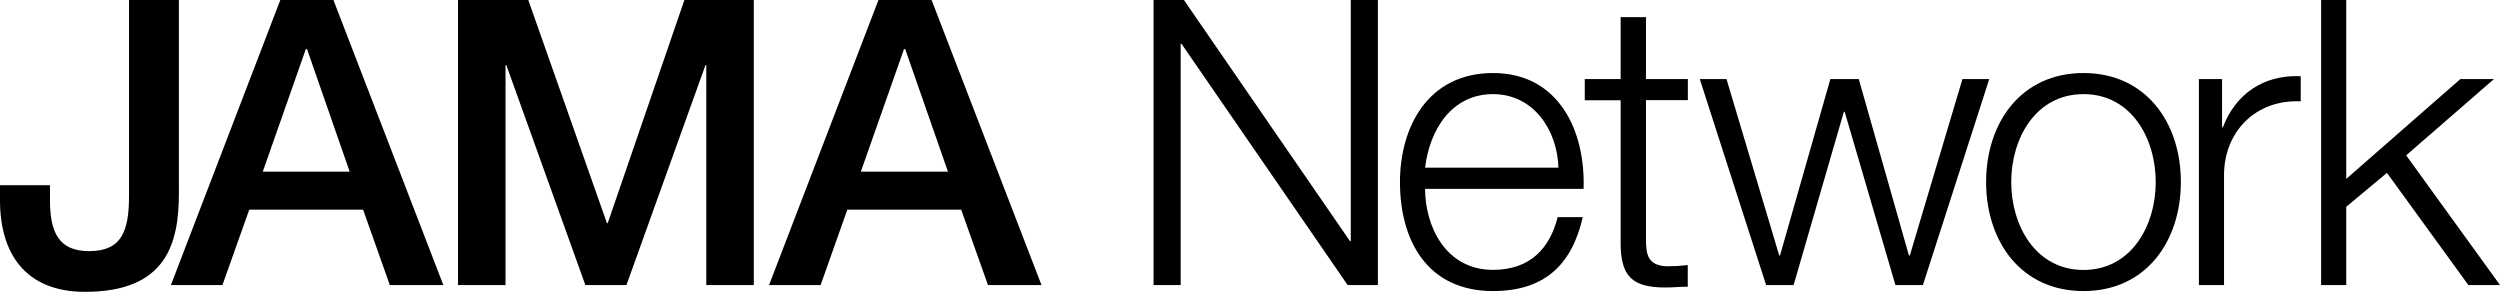
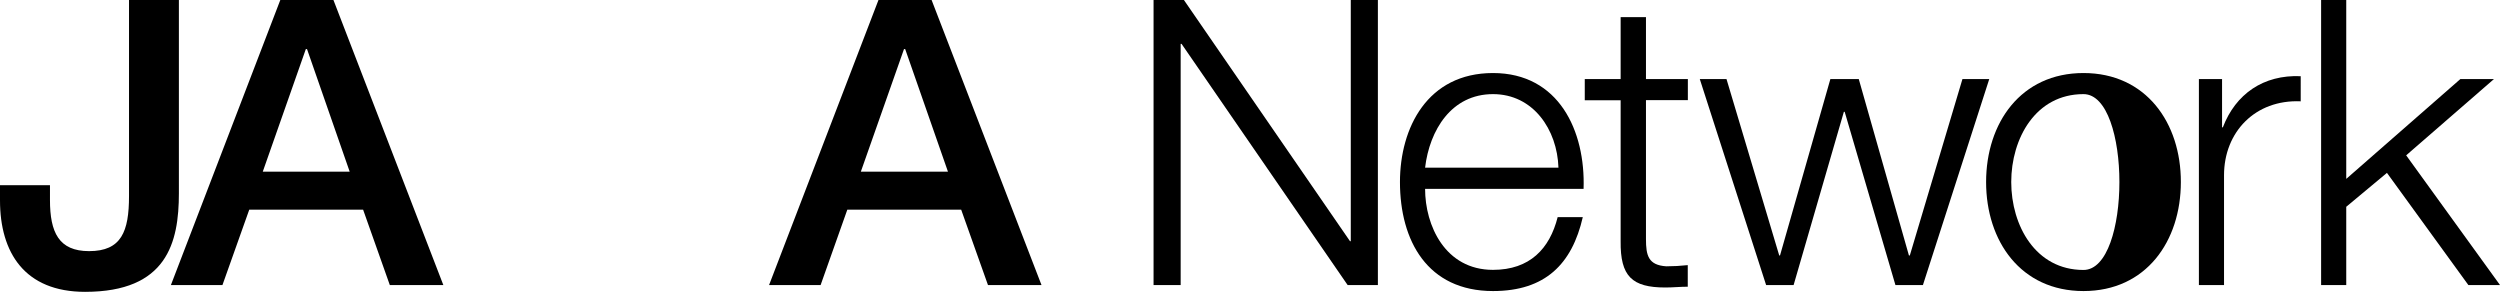
<svg xmlns="http://www.w3.org/2000/svg" id="Signature" x="0px" y="0px" width="253.65px" height="29.61px" viewBox="0 0 253.65 29.61" style="enable-background:new 0 0 253.65 29.61;" xml:space="preserve">
  <g>
    <g>
      <path d="M28.44,0l-11.1,28.92h5.23l2.72-7.65h11.55l2.71,7.65h5.43L33.83,0H28.44z M26.66,17.42l4.37-12.44h0.12l4.33,12.44H26.66    z" />
      <polygon points="244.13,15.76 253.04,8.02 249.63,8.02 238.05,18.15 238.05,0 235.5,0 235.5,28.92 238.05,28.92 238.05,20.98     242.18,17.54 250.44,28.92 253.65,28.92   " />
      <path d="M18.15,0h-5.06v19.89c0,3.6-0.77,5.59-4.05,5.59c-3.08,0-3.97-1.91-3.97-5.19v-1.5H0v1.54c0,5.31,2.51,9.28,8.63,9.28    c8.31,0,9.52-4.98,9.52-10.01V0z" />
      <path d="M225.53,12.92h-0.08v-4.9h-2.35v20.9h2.55V17.78c0-4.38,3.16-7.7,7.78-7.5V7.73C229.66,7.57,226.83,9.52,225.53,12.92z" />
      <path d="M151.48,7.41c-6.65,0-9.44,5.55-9.44,11.06c0,5.96,2.79,11.06,9.44,11.06c5.31,0,8.02-2.75,9.11-7.5h-2.55    c-0.81,3.21-2.83,5.35-6.56,5.35c-4.86,0-6.89-4.5-6.89-8.22h16.08C160.87,13.28,158.16,7.41,151.48,7.41z M151.48,9.55    c4.09,0,6.52,3.61,6.64,7.46h-13.53C145.04,13.21,147.26,9.55,151.48,9.55z" />
      <path d="M166.99,1.74h-2.56v6.28h-3.64v2.15h3.64v14.3c-0.04,3.56,1.14,4.7,4.54,4.7c0.77,0,1.5-0.08,2.27-0.08V26.9    c-0.73,0.08-1.46,0.12-2.18,0.12c-1.82-0.12-2.06-1.09-2.06-2.76v-14.1h4.25V8.02h-4.25V1.74z" />
-       <path d="M211.39,7.41c-6.36,0-9.88,5.07-9.88,11.06c0,6,3.52,11.06,9.88,11.06c6.36,0,9.88-5.06,9.88-11.06    C221.28,12.48,217.75,7.41,211.39,7.41z M211.39,27.39c-4.86,0-7.33-4.5-7.33-8.92s2.47-8.92,7.33-8.92c4.86,0,7.33,4.5,7.33,8.92    S216.25,27.39,211.39,27.39z" />
-       <polygon points="61.66,22.64 61.58,22.64 53.6,0 46.47,0 46.47,28.92 51.29,28.92 51.29,6.6 51.37,6.6 59.39,28.92 63.56,28.92     71.58,6.6 71.66,6.6 71.66,28.92 76.48,28.92 76.48,0 69.44,0   " />
+       <path d="M211.39,7.41c-6.36,0-9.88,5.07-9.88,11.06c0,6,3.52,11.06,9.88,11.06c6.36,0,9.88-5.06,9.88-11.06    C221.28,12.48,217.75,7.41,211.39,7.41z M211.39,27.39c-4.86,0-7.33-4.5-7.33-8.92s2.47-8.92,7.33-8.92S216.25,27.39,211.39,27.39z" />
      <polygon points="137.05,24.47 136.97,24.47 120.12,0 117.04,0 117.04,28.92 119.79,28.92 119.79,4.45 119.88,4.45 136.73,28.92     139.8,28.92 139.8,0 137.05,0   " />
      <polygon points="199.11,8.02 193.77,25.92 193.68,25.92 188.59,8.02 185.71,8.02 180.6,25.92 180.52,25.92 175.17,8.02     172.46,8.02 179.19,28.92 181.98,28.92 187.08,11.34 187.16,11.34 192.31,28.92 195.1,28.92 201.83,8.02   " />
      <path d="M89.13,0L78.03,28.92h5.23l2.71-7.65h11.55l2.72,7.65h5.43L94.52,0H89.13z M87.34,17.42l4.38-12.44h0.12l4.34,12.44H87.34    z" />
    </g>
  </g>
</svg>